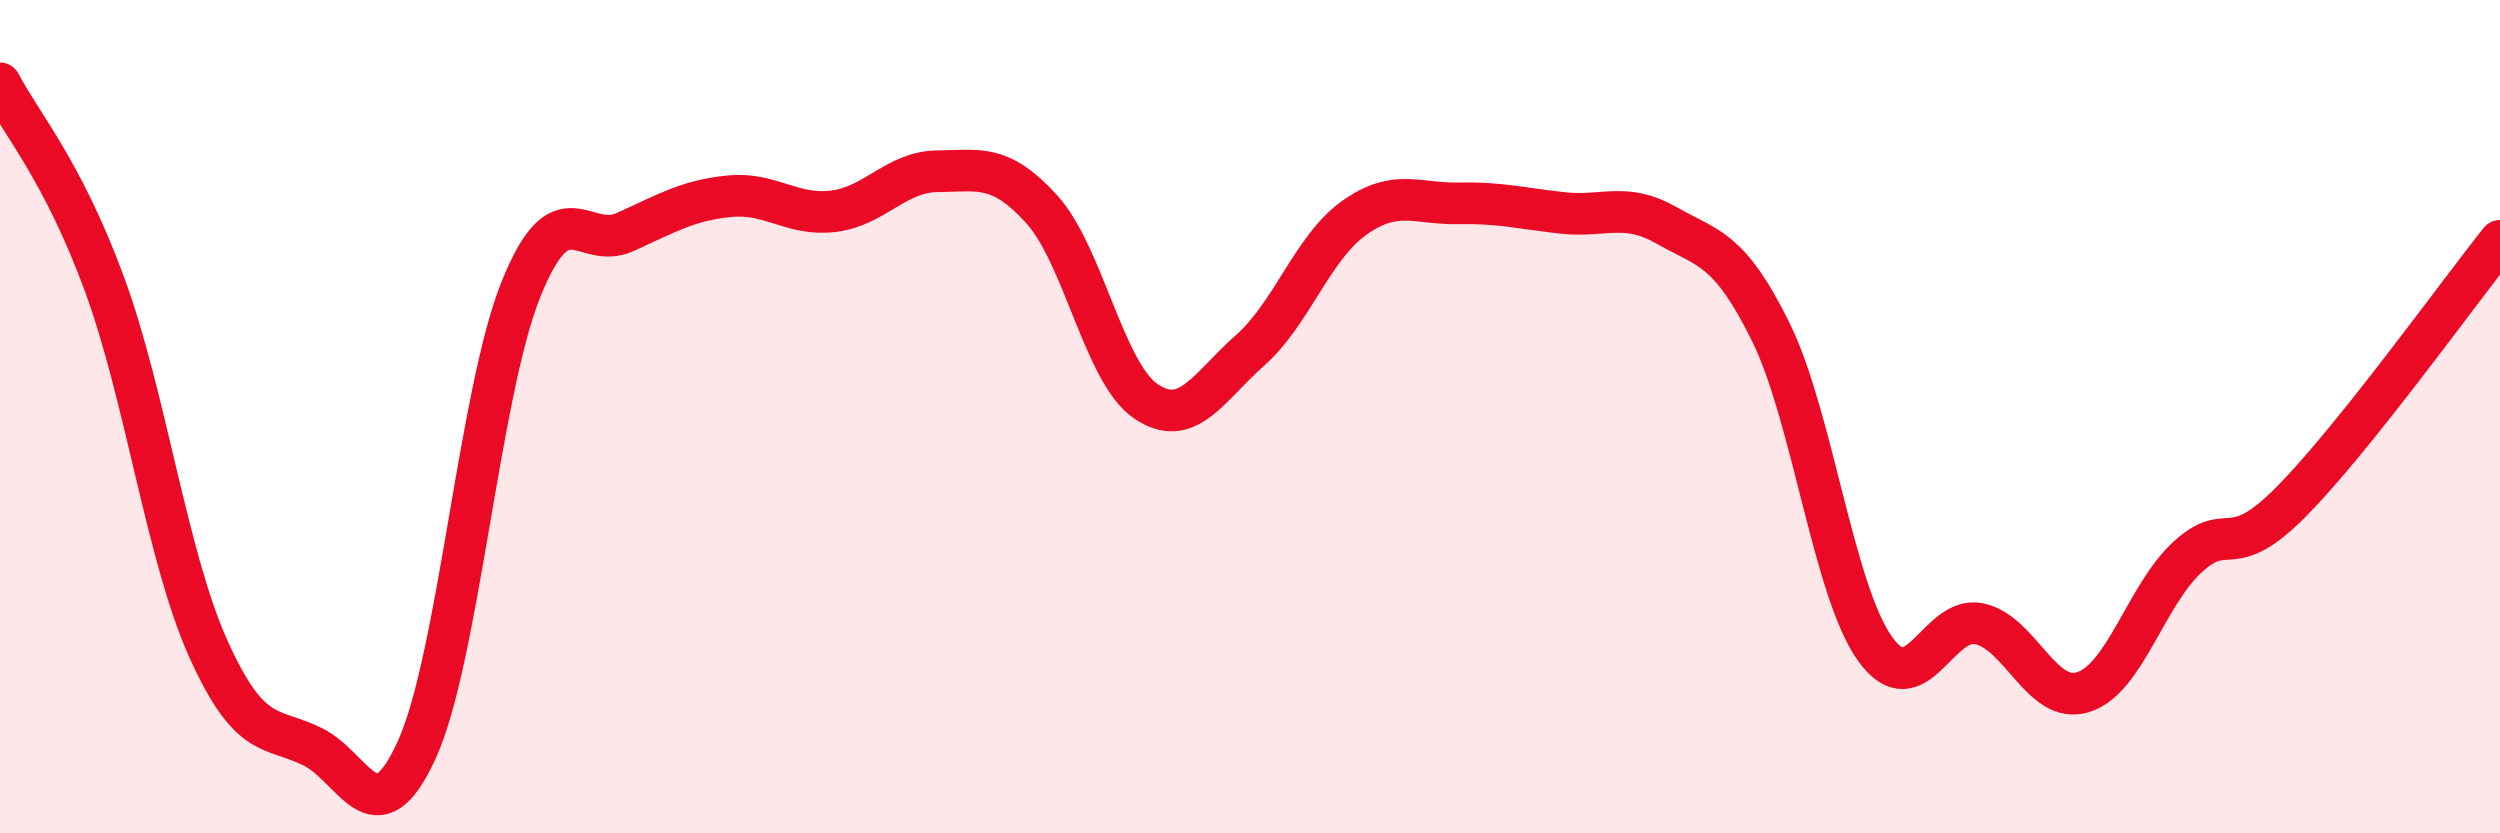
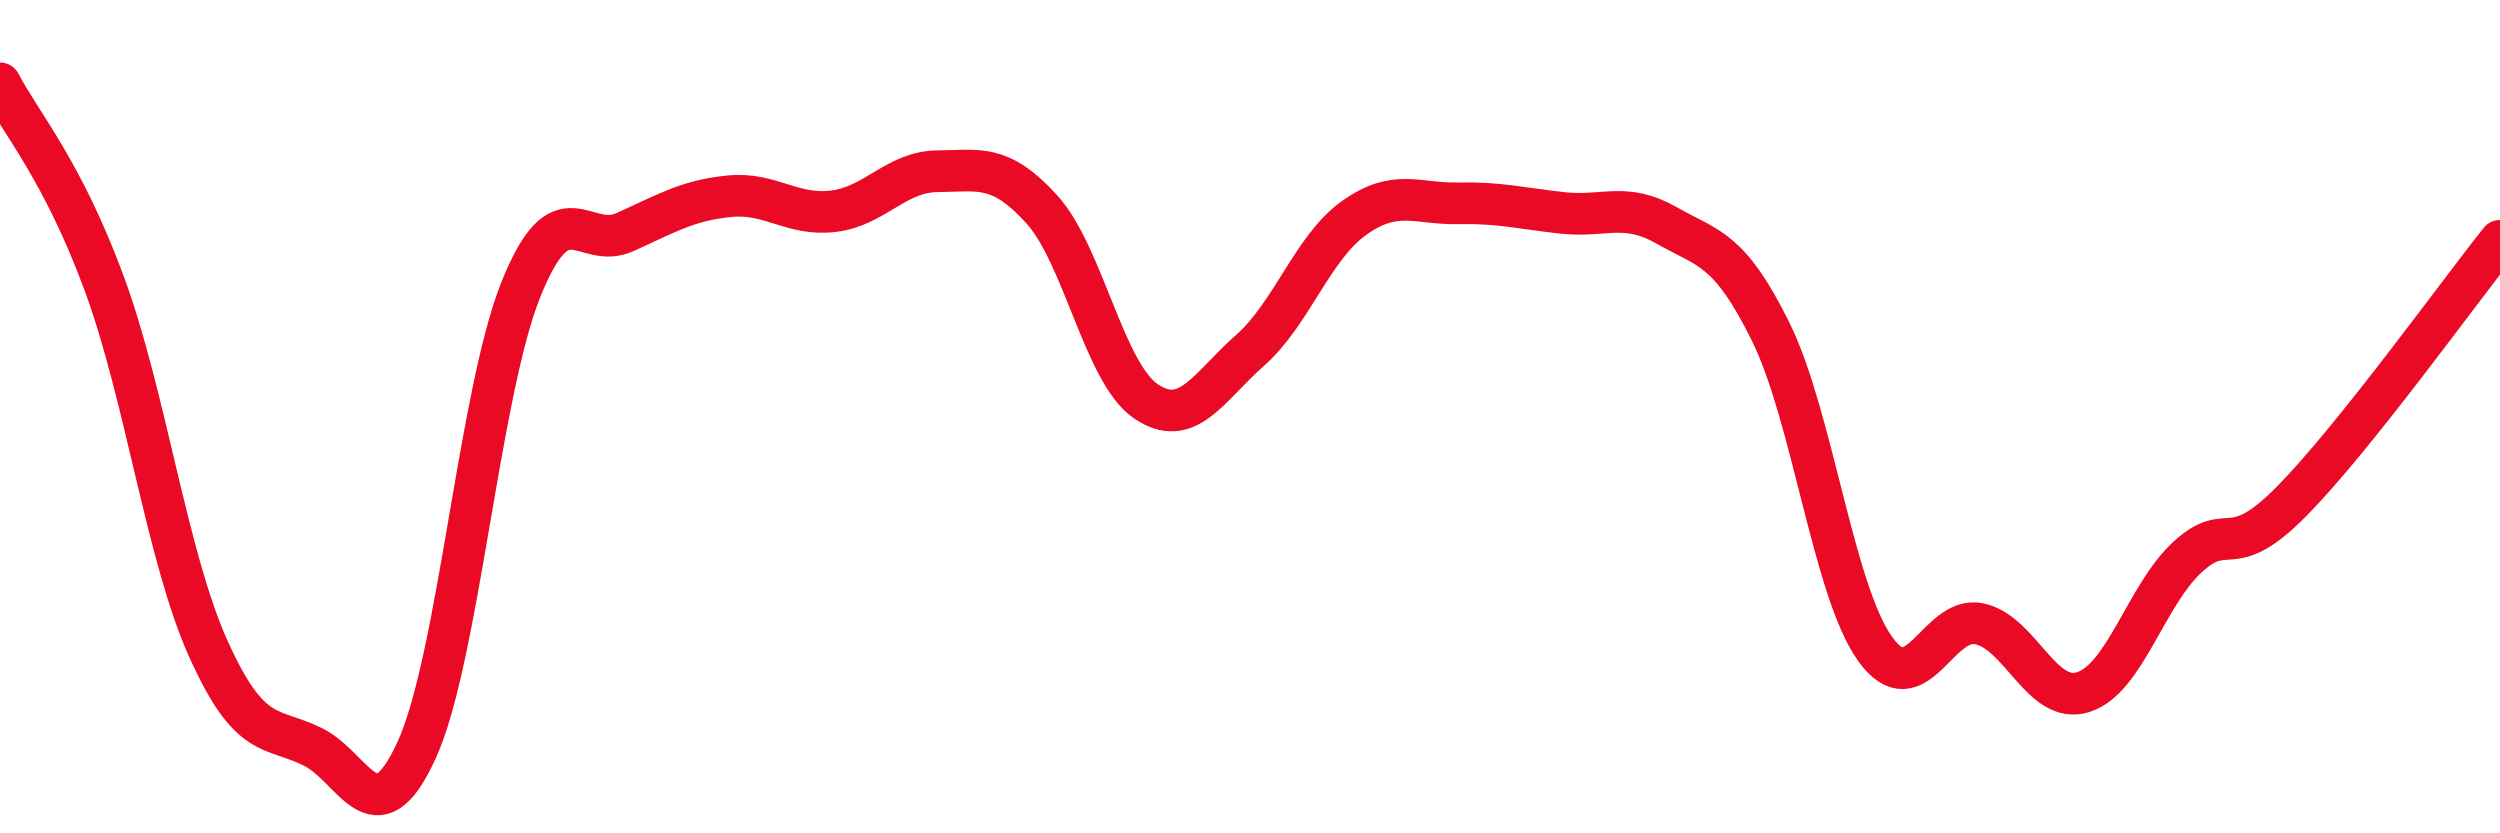
<svg xmlns="http://www.w3.org/2000/svg" width="60" height="20" viewBox="0 0 60 20">
-   <path d="M 0,2 C 0.5,2.96 1.5,4.09 2.5,6.8 C 3.5,9.51 4,13.35 5,15.57 C 6,17.79 6.5,17.43 7.5,17.92 C 8.5,18.41 9,20.19 10,18 C 11,15.81 11.5,9.44 12.5,6.95 C 13.5,4.46 14,6.02 15,5.57 C 16,5.12 16.5,4.81 17.5,4.71 C 18.5,4.61 19,5.19 20,5.07 C 21,4.95 21.5,4.12 22.5,4.11 C 23.5,4.1 24,3.92 25,5.02 C 26,6.12 26.5,8.95 27.5,9.63 C 28.5,10.31 29,9.29 30,8.41 C 31,7.53 31.5,5.94 32.5,5.23 C 33.5,4.52 34,4.9 35,4.88 C 36,4.86 36.5,5 37.5,5.11 C 38.5,5.22 39,4.84 40,5.41 C 41,5.98 41.5,5.94 42.5,7.97 C 43.5,10 44,14.17 45,15.57 C 46,16.97 46.5,14.76 47.5,14.97 C 48.5,15.18 49,16.93 50,16.61 C 51,16.29 51.5,14.29 52.5,13.37 C 53.5,12.45 53.5,13.55 55,12.03 C 56.5,10.51 59,7.03 60,5.78L60 20L0 20Z" fill="#EB0A25" opacity="0.1" stroke-linecap="round" stroke-linejoin="round" />
  <path d="M 0,2 C 0.5,2.96 1.5,4.09 2.5,6.8 C 3.5,9.51 4,13.35 5,15.57 C 6,17.79 6.5,17.43 7.5,17.92 C 8.5,18.41 9,20.19 10,18 C 11,15.81 11.5,9.44 12.5,6.95 C 13.5,4.46 14,6.02 15,5.57 C 16,5.12 16.5,4.81 17.5,4.71 C 18.5,4.61 19,5.19 20,5.07 C 21,4.95 21.5,4.12 22.5,4.11 C 23.5,4.1 24,3.92 25,5.02 C 26,6.12 26.5,8.95 27.5,9.63 C 28.5,10.31 29,9.29 30,8.41 C 31,7.53 31.5,5.94 32.5,5.23 C 33.5,4.52 34,4.9 35,4.88 C 36,4.86 36.5,5 37.5,5.11 C 38.5,5.22 39,4.84 40,5.41 C 41,5.98 41.5,5.94 42.5,7.97 C 43.5,10 44,14.17 45,15.57 C 46,16.97 46.5,14.76 47.5,14.97 C 48.5,15.18 49,16.93 50,16.61 C 51,16.29 51.5,14.29 52.5,13.37 C 53.5,12.45 53.5,13.55 55,12.03 C 56.5,10.51 59,7.03 60,5.78" stroke="#EB0A25" stroke-width="1" fill="none" stroke-linecap="round" stroke-linejoin="round" />
</svg>